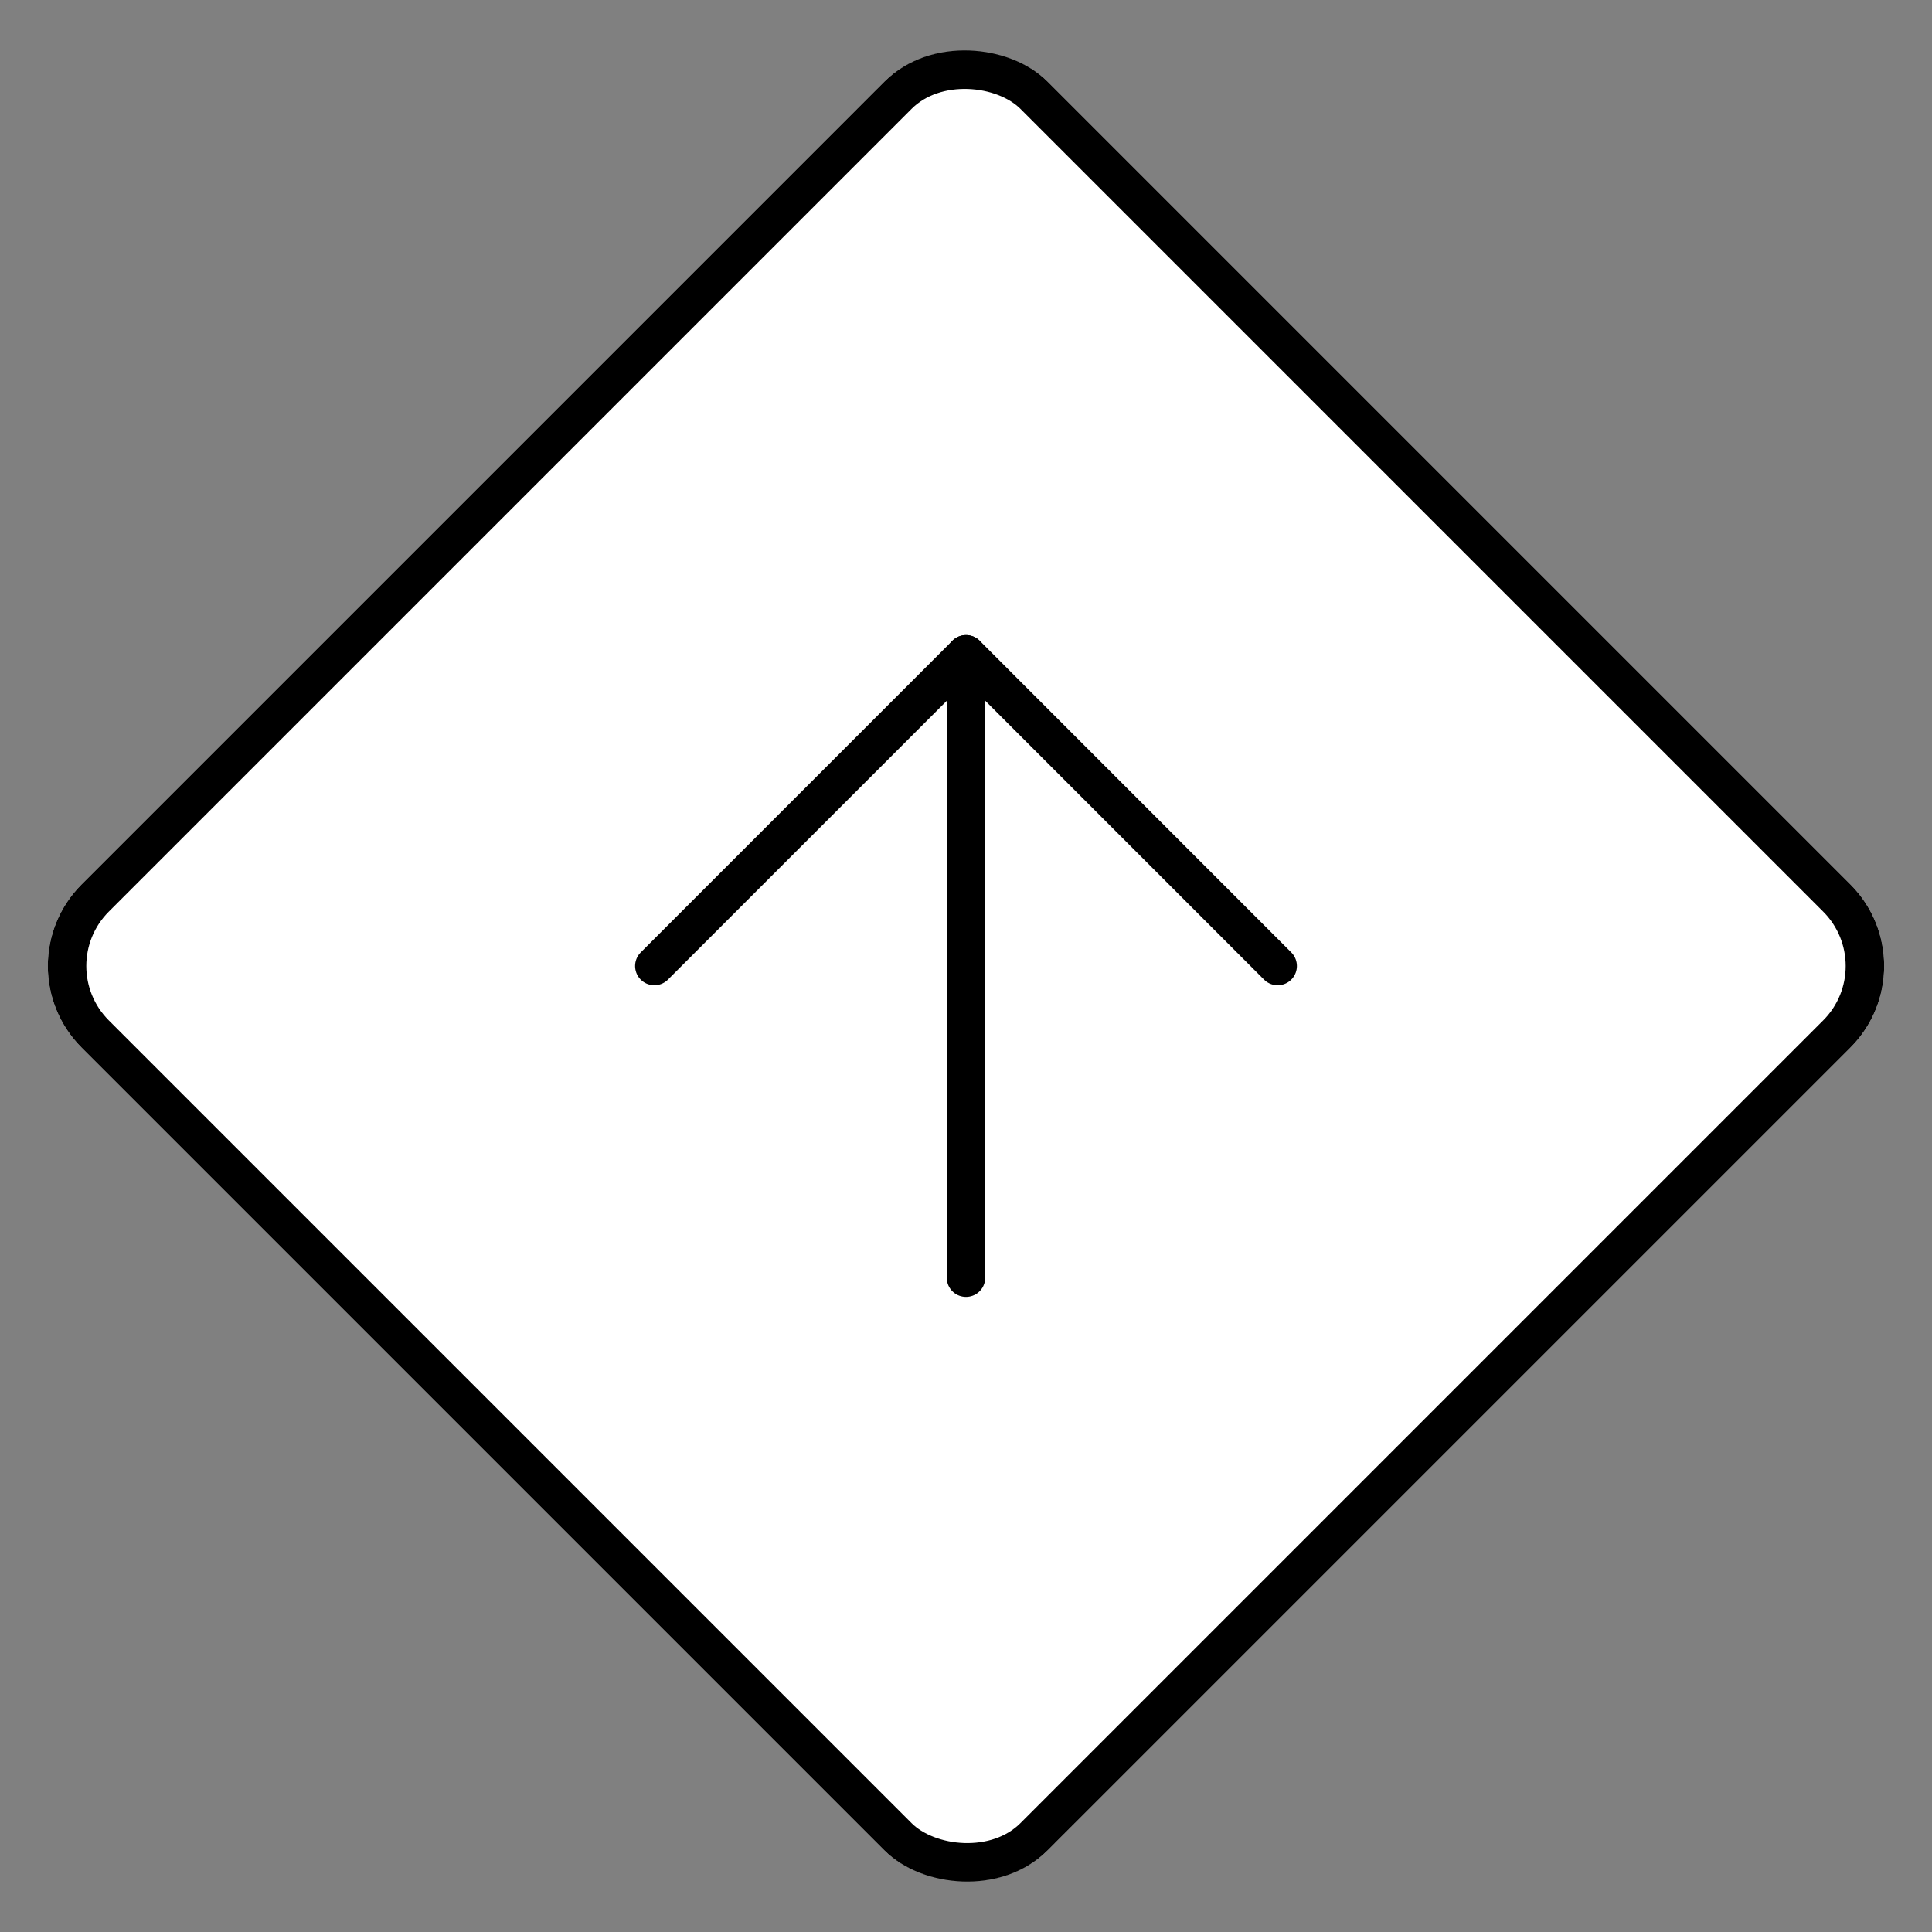
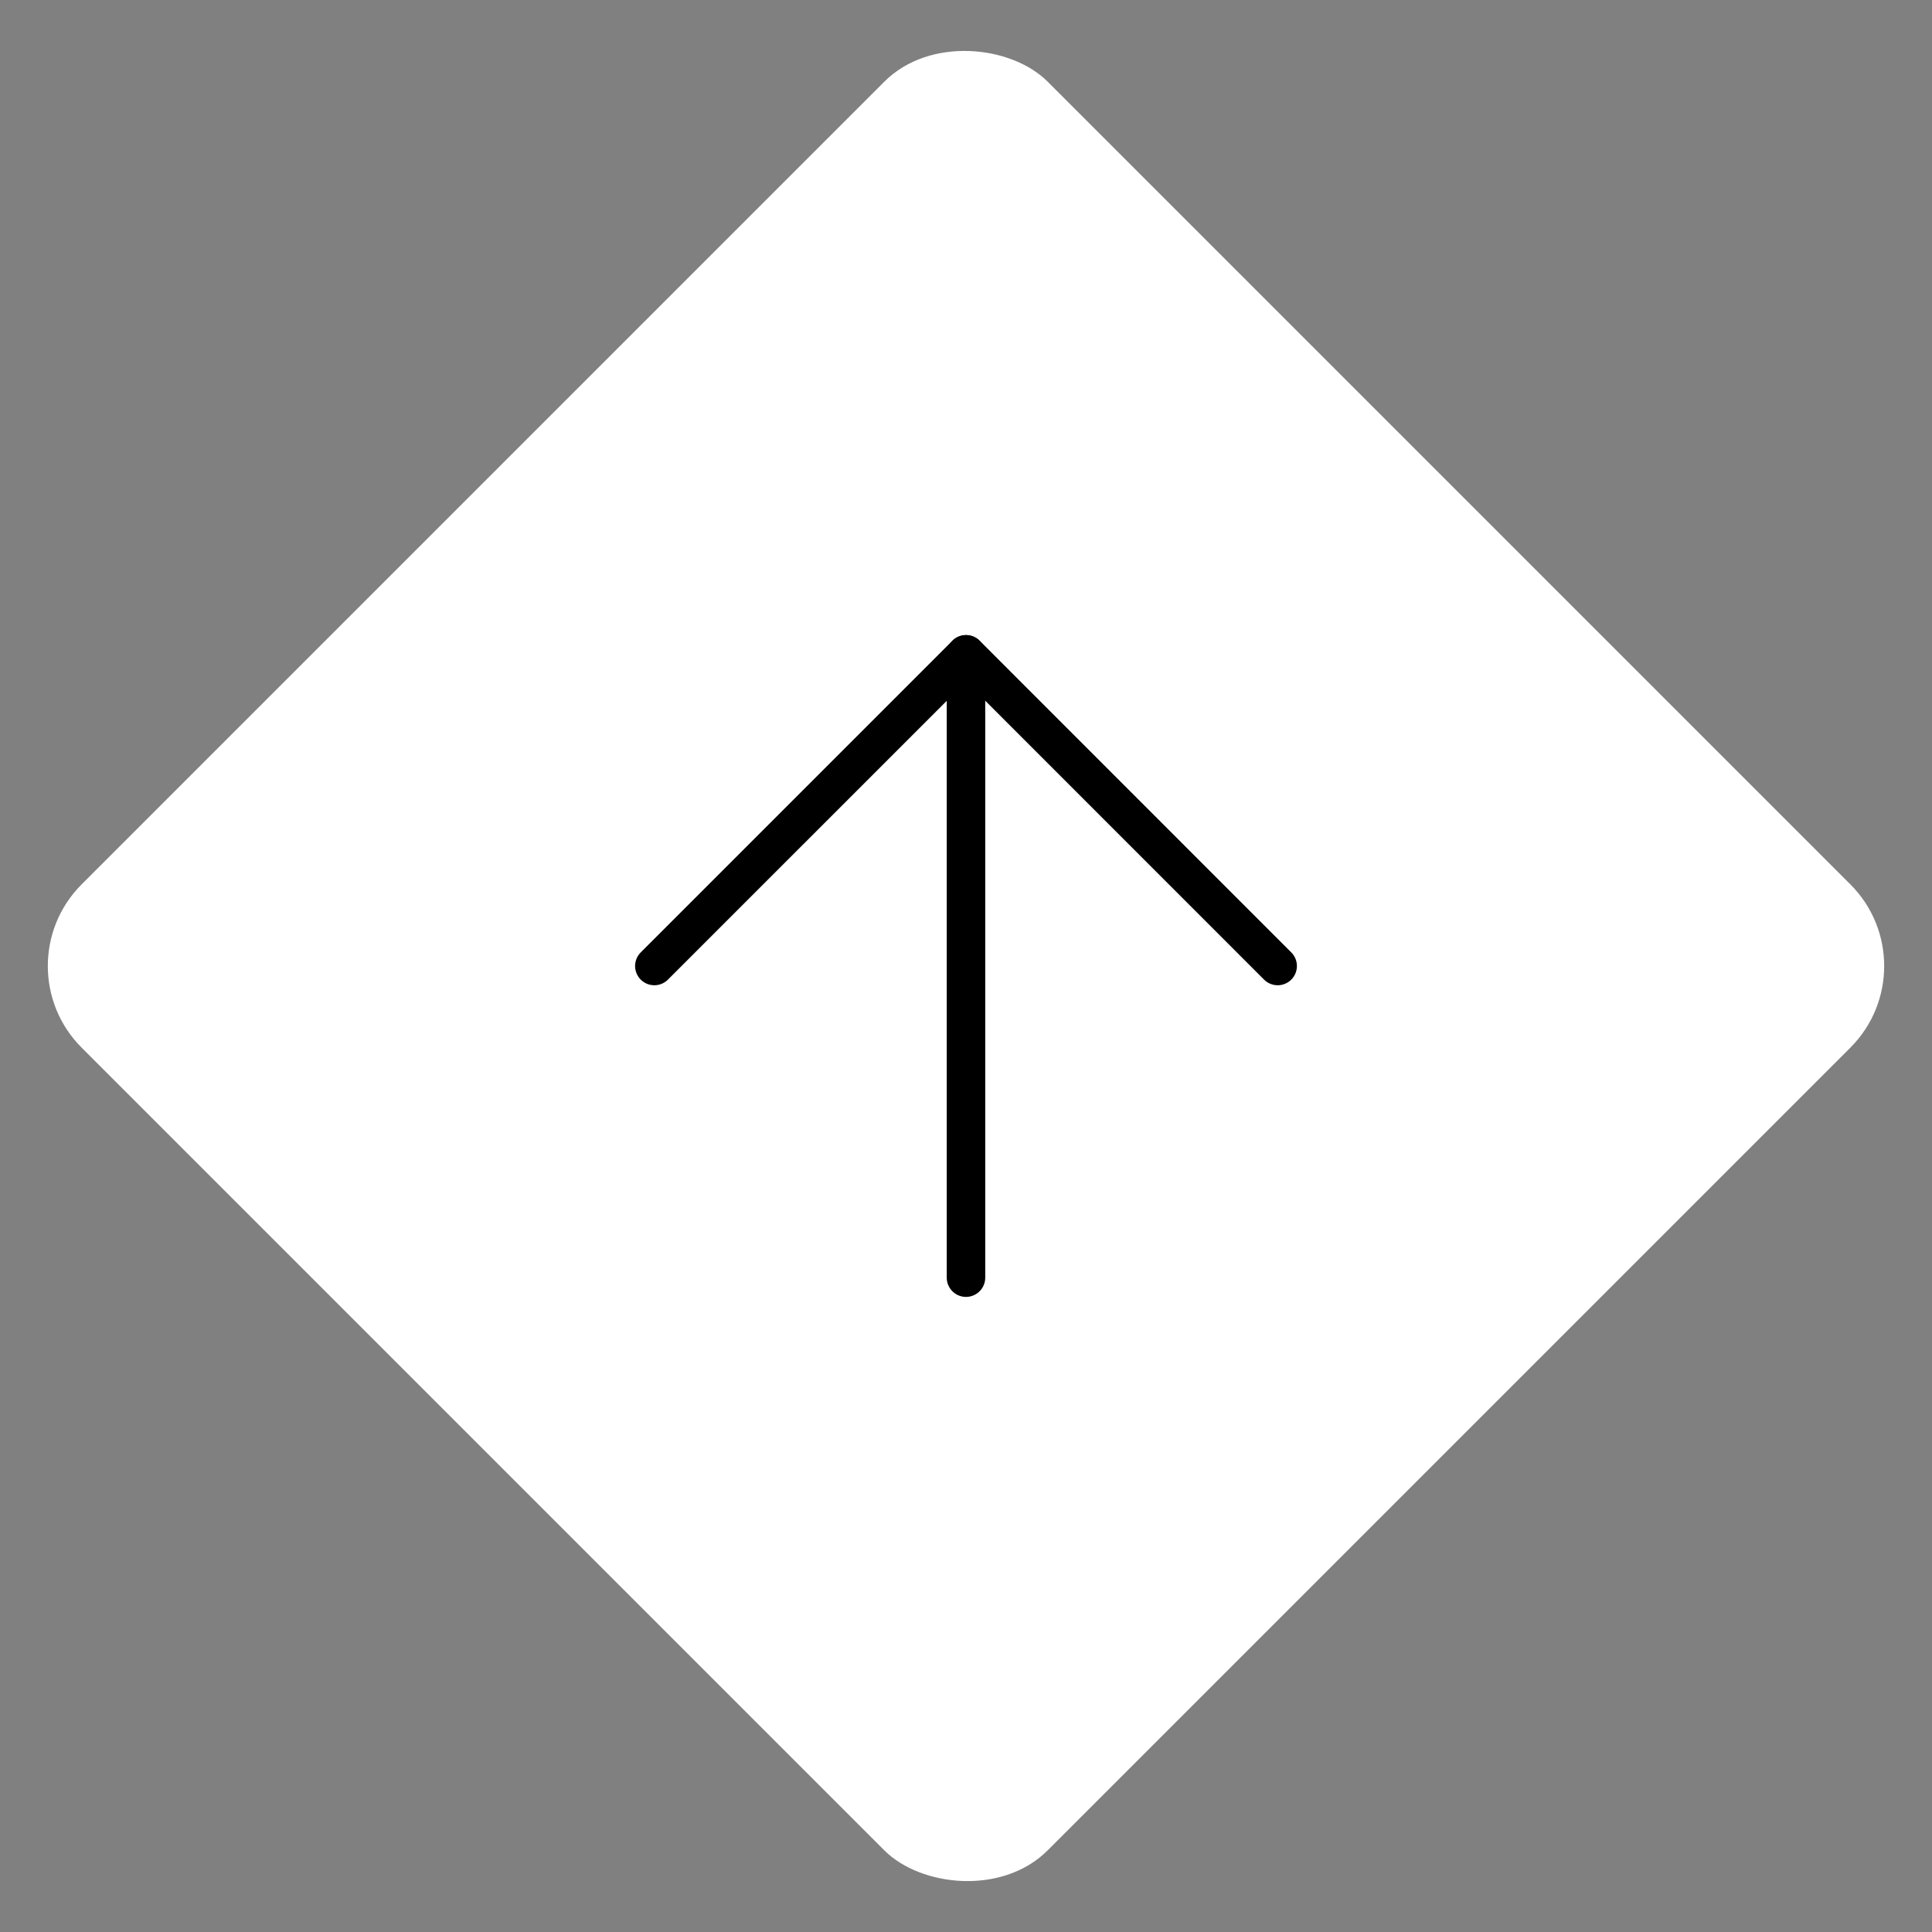
<svg xmlns="http://www.w3.org/2000/svg" width="100.409" height="100.409" viewBox="0 0 100.409 100.409">
  <rect x="0" y="0" width="100.409" height="100.409" fill="#808080" stroke="none" />
  <g id="Group_117" data-name="Group 117" transform="translate(-1805.296 -872.295)">
    <g id="Rectangle_162" data-name="Rectangle 162" transform="translate(1805.296 922.5) rotate(-45)" fill="#fff" stroke="#000" stroke-width="2">
      <rect width="71" height="71" rx="6" stroke="none" />
-       <rect x="1" y="1" width="69" height="69" rx="5" fill="none" />
    </g>
    <g id="Icon_feather-arrow-right" data-name="Icon feather-arrow-right" transform="translate(1831.803 946.197) rotate(-90)">
      <path id="Path_26" data-name="Path 26" d="M7.5,18H39.895" transform="translate(0 5.697)" fill="none" stroke="#000" stroke-linecap="round" stroke-linejoin="round" stroke-width="2" />
      <path id="Path_27" data-name="Path 27" d="M18,7.5,34.2,23.7,18,39.895" transform="translate(5.697 0)" fill="none" stroke="#000" stroke-linecap="round" stroke-linejoin="round" stroke-width="2" />
    </g>
  </g>
</svg>